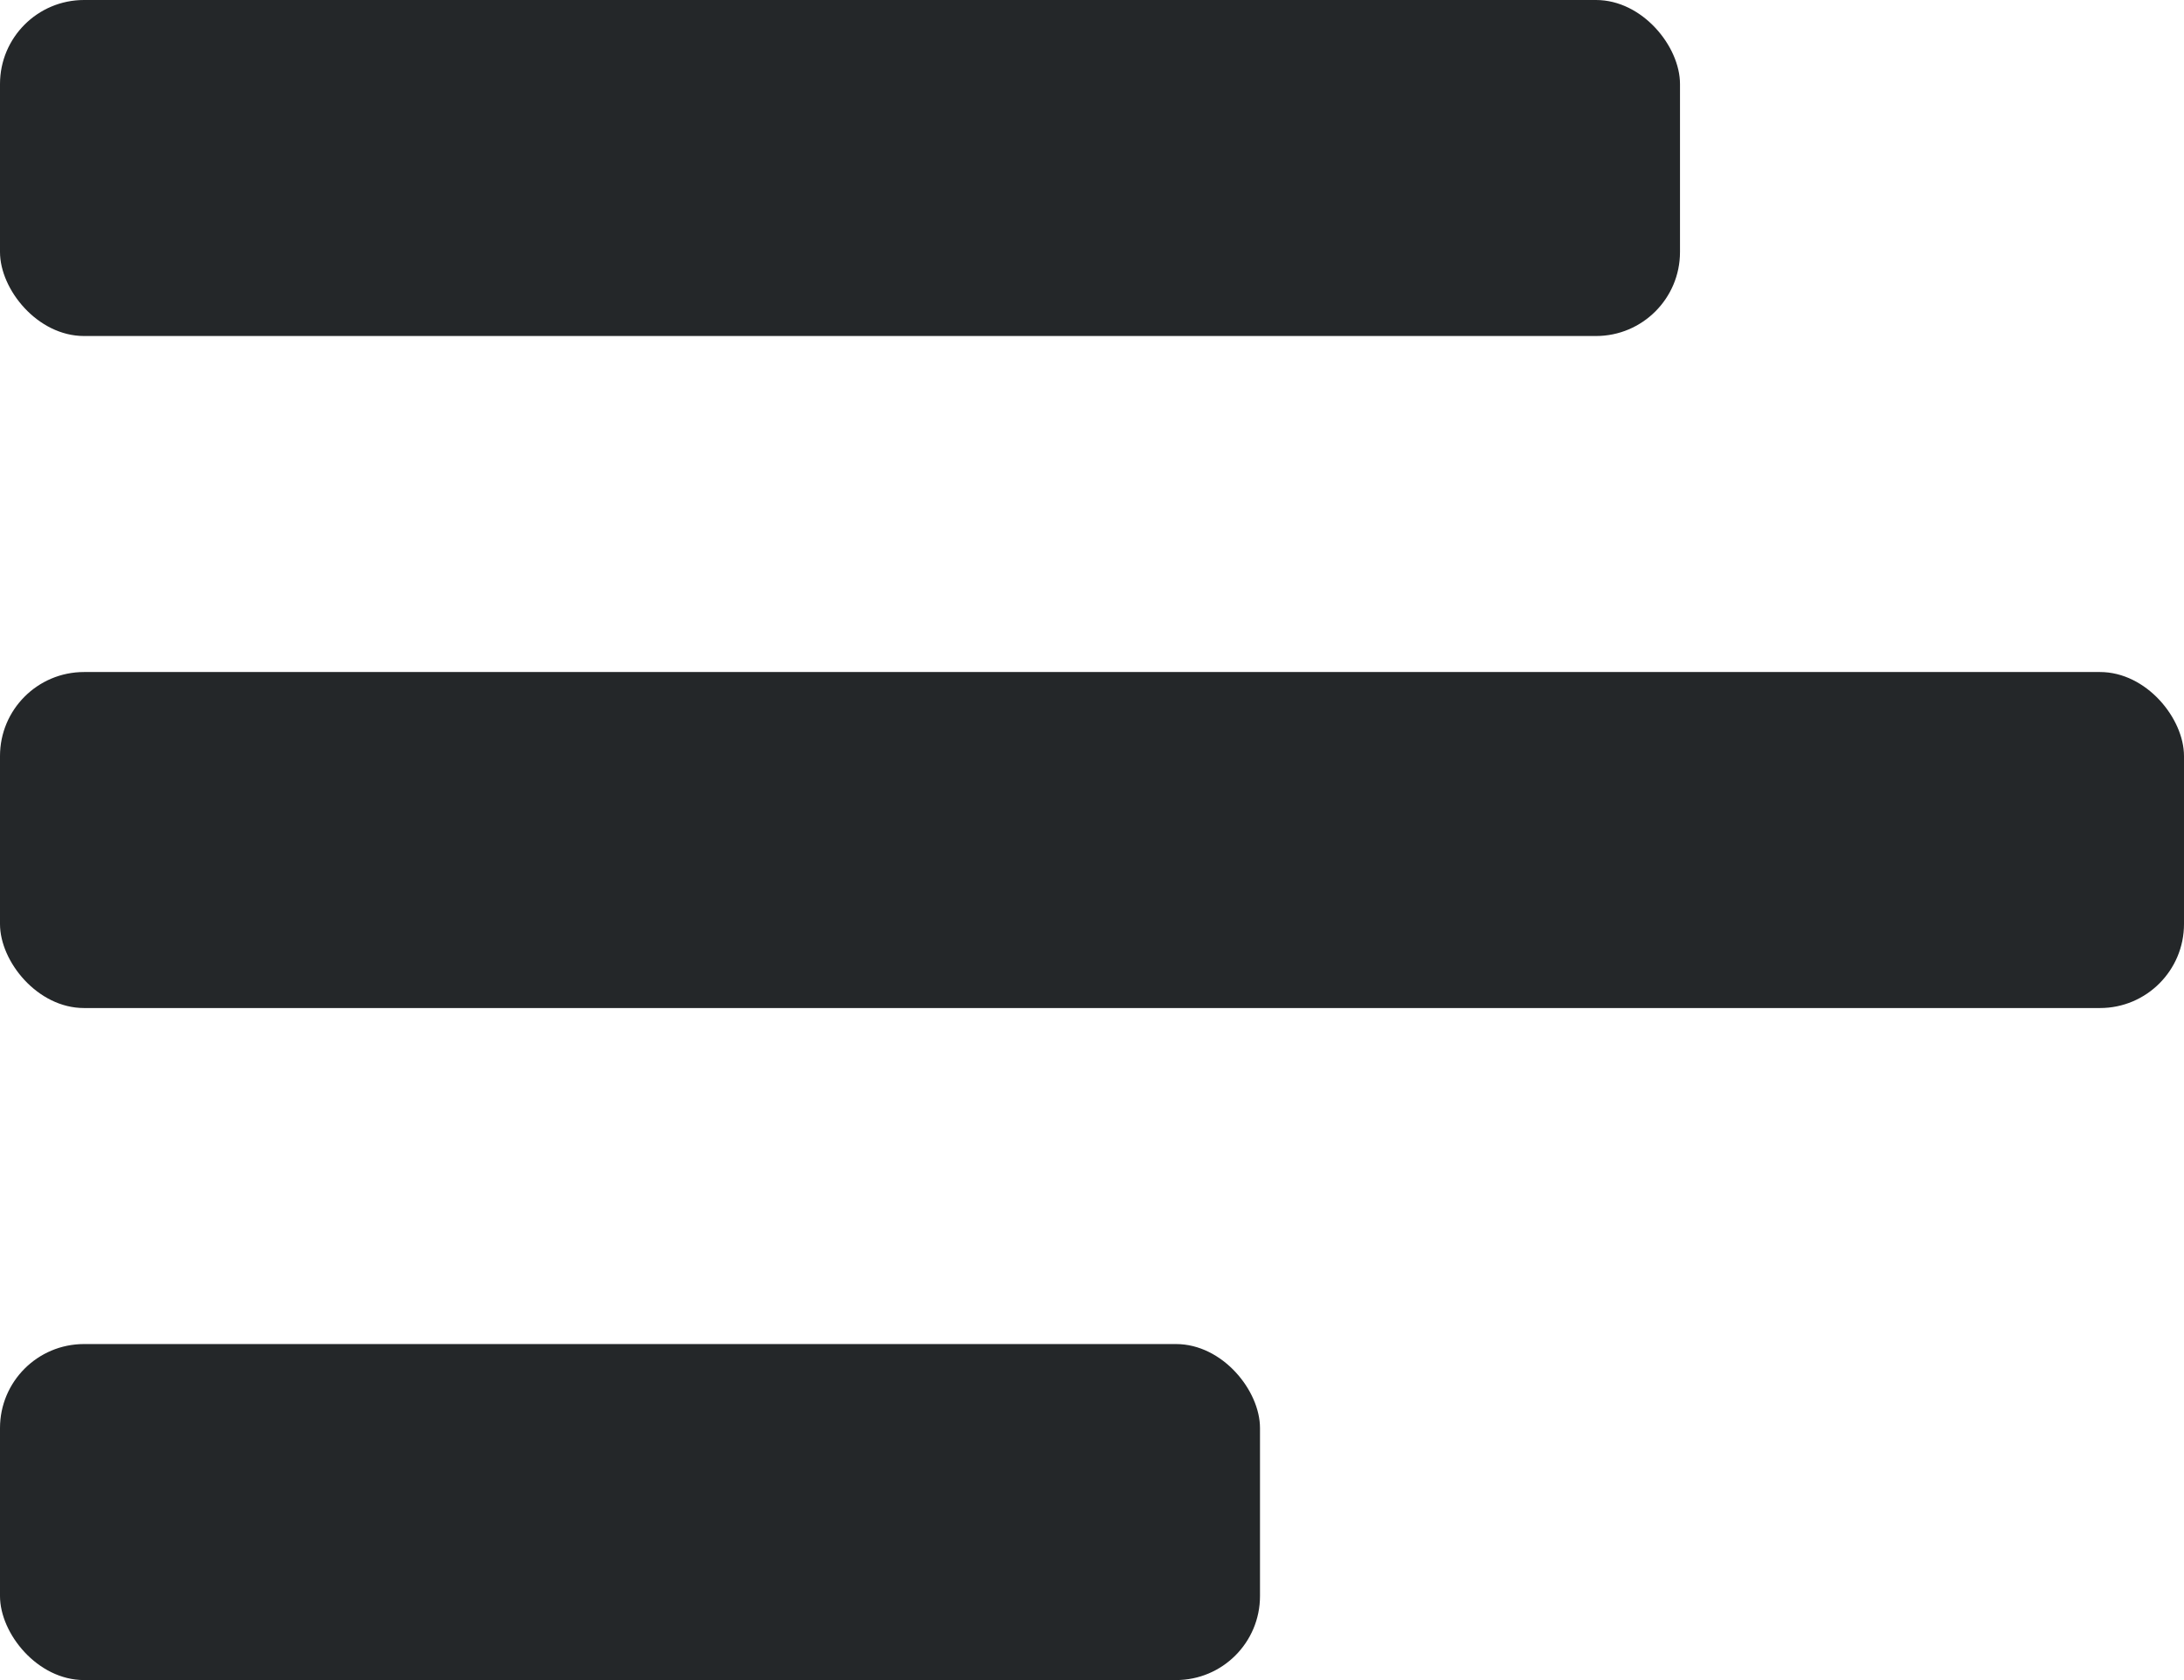
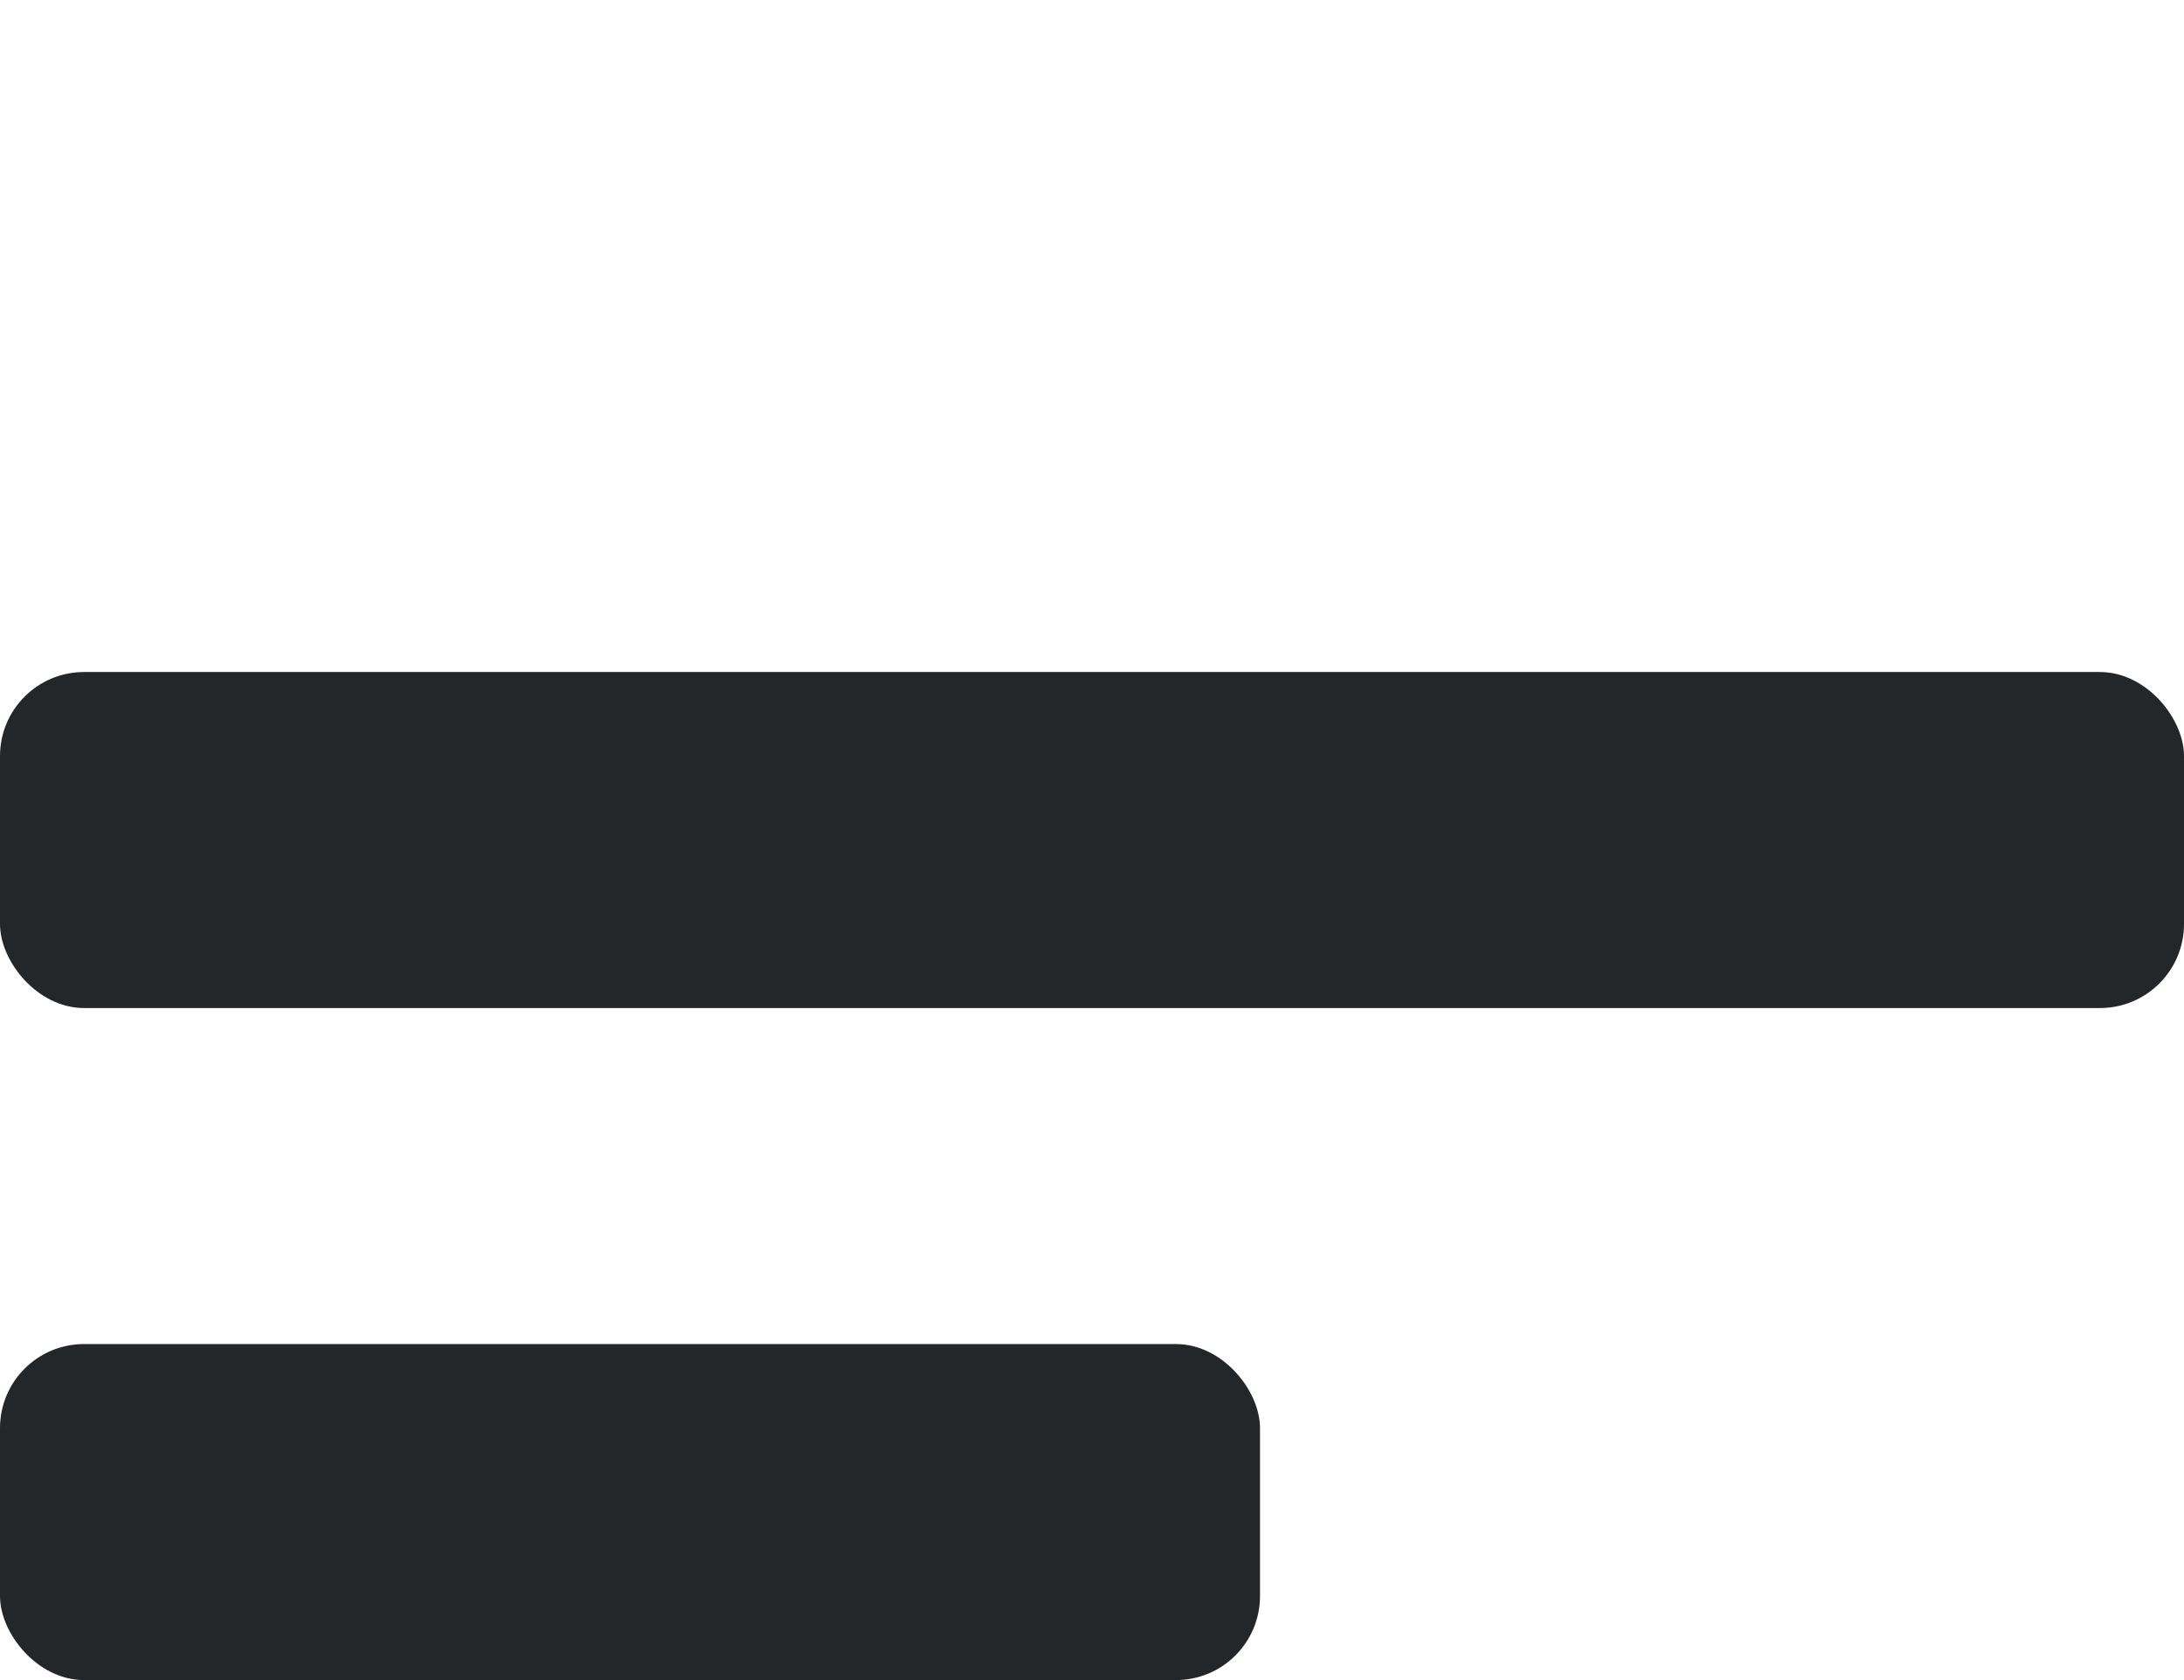
<svg xmlns="http://www.w3.org/2000/svg" width="26" height="20" viewBox="0 0 26 20">
  <g fill="#242729" fill-rule="evenodd">
-     <rect width="20" height="4" rx="1" />
    <rect y="8" width="26" height="4" rx="1" />
    <rect y="16" width="15" height="4" rx="1" />
  </g>
</svg>